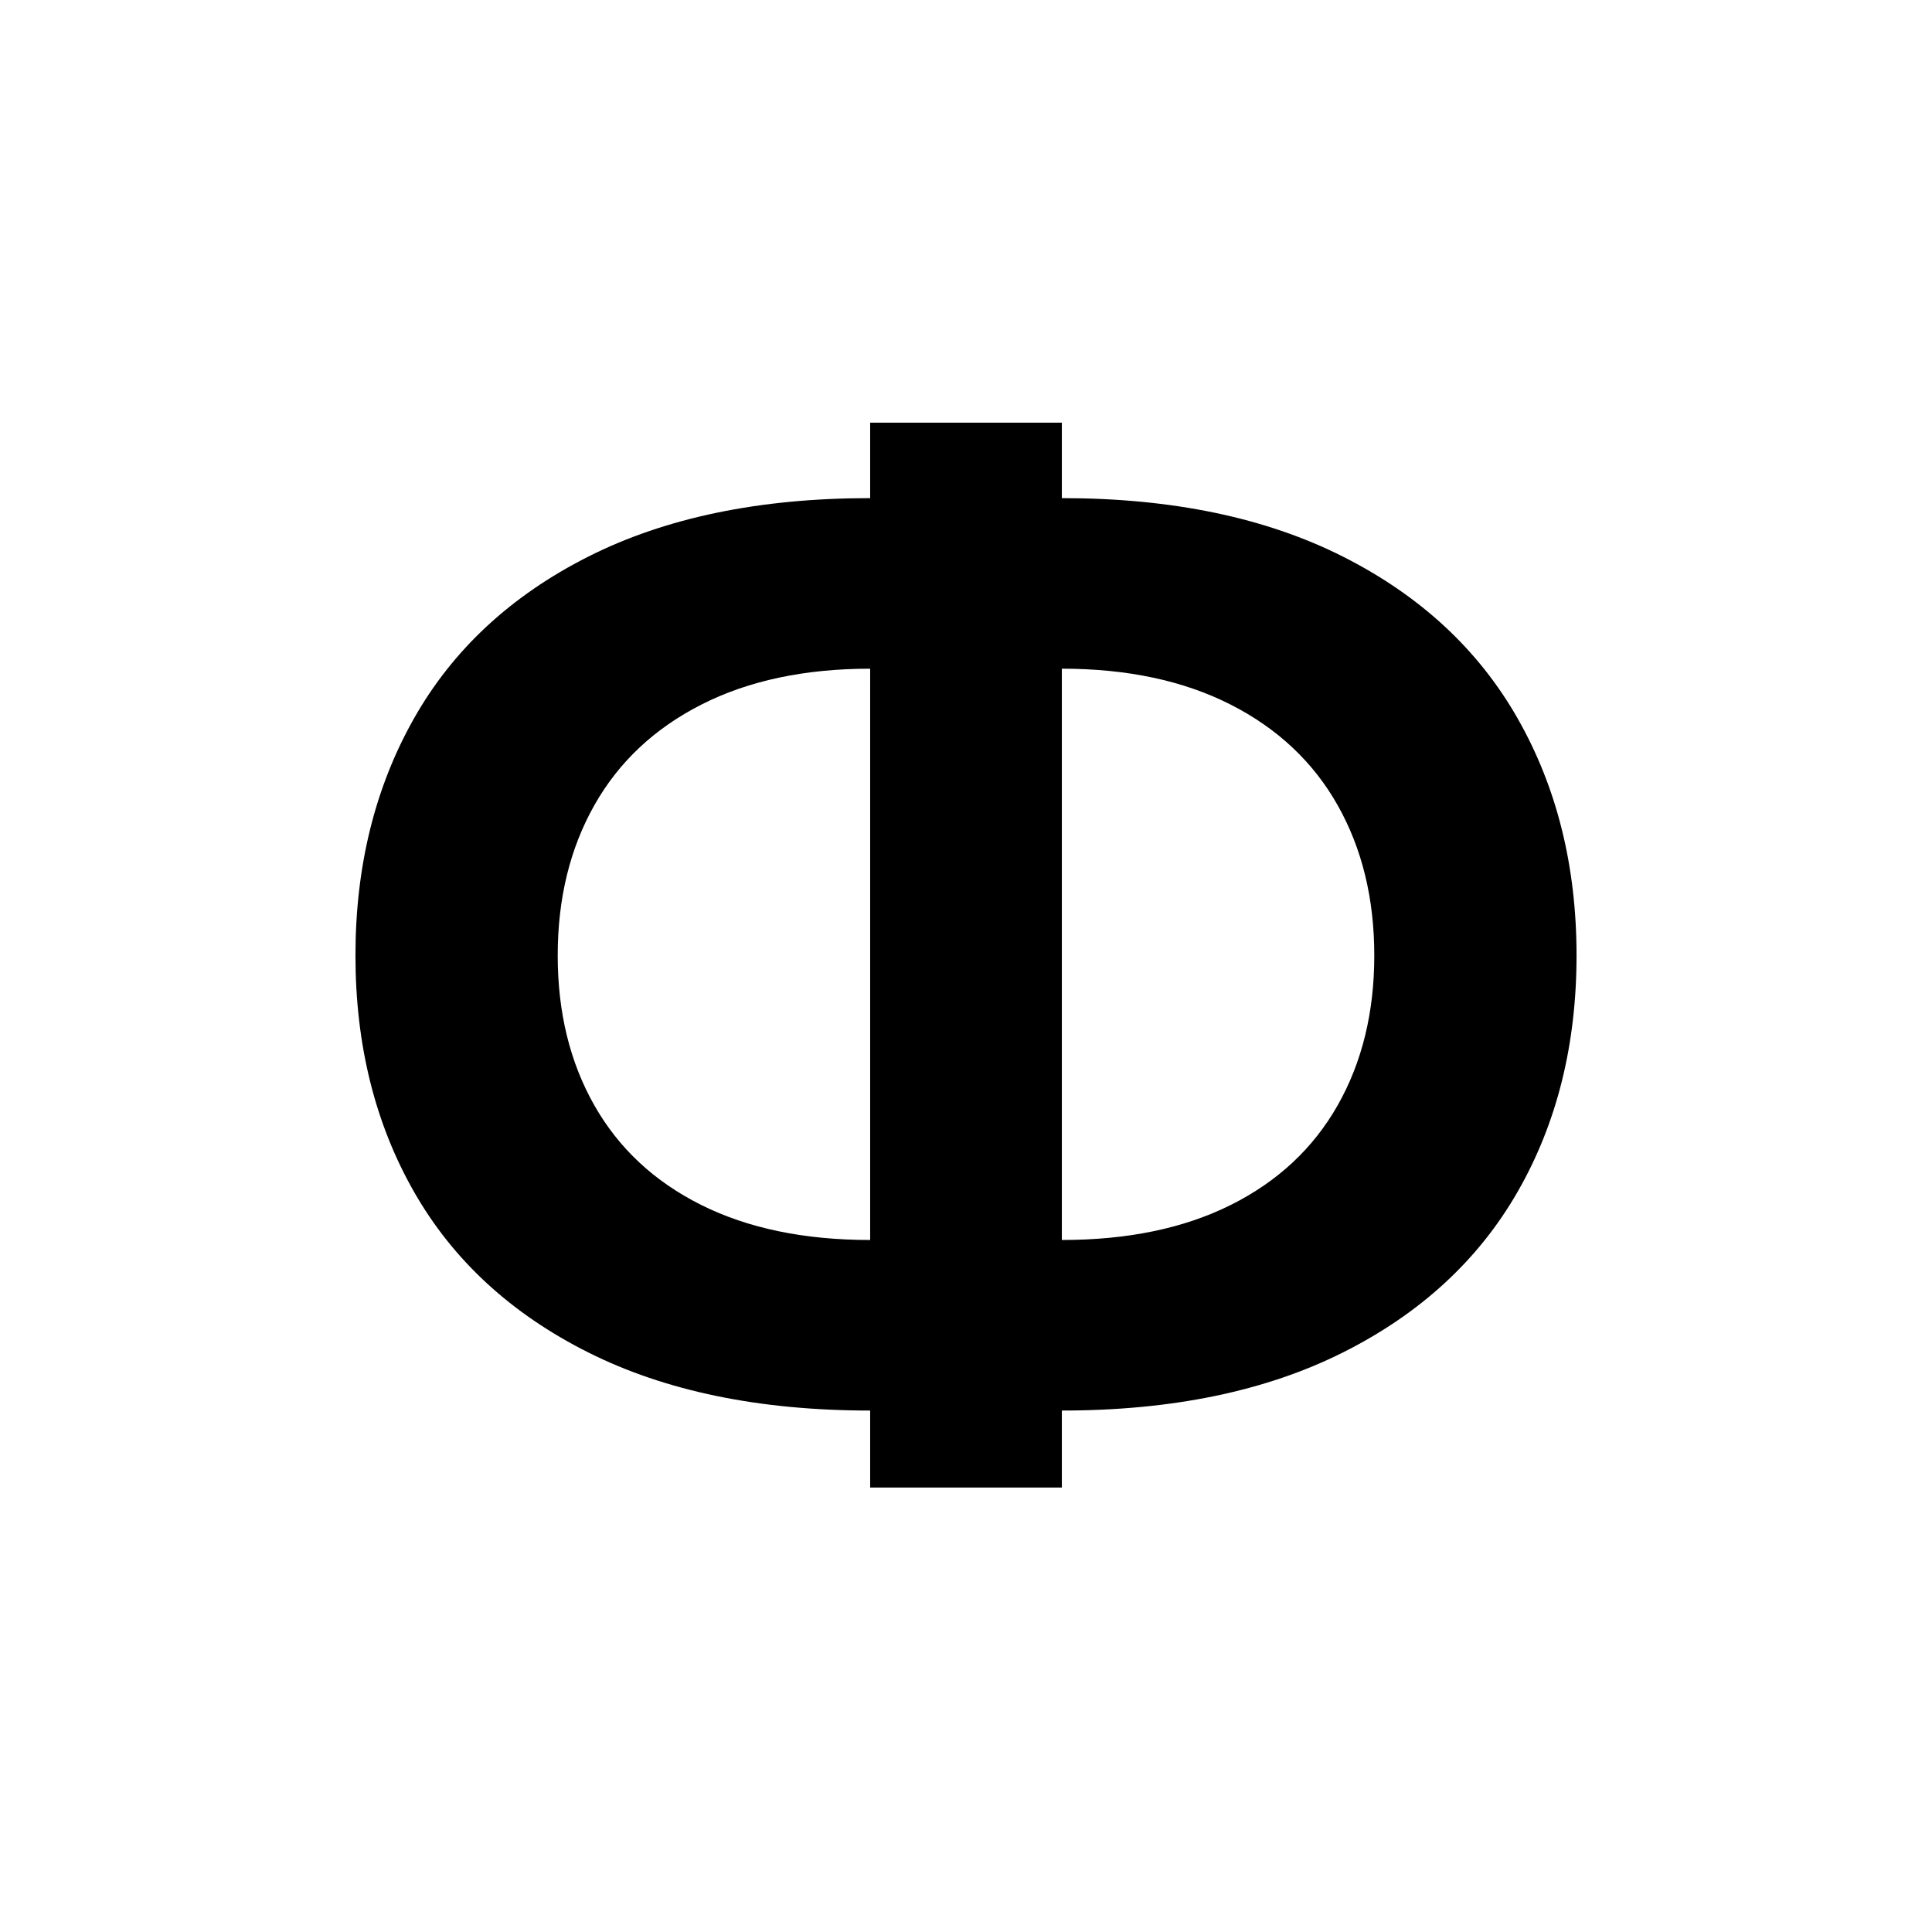
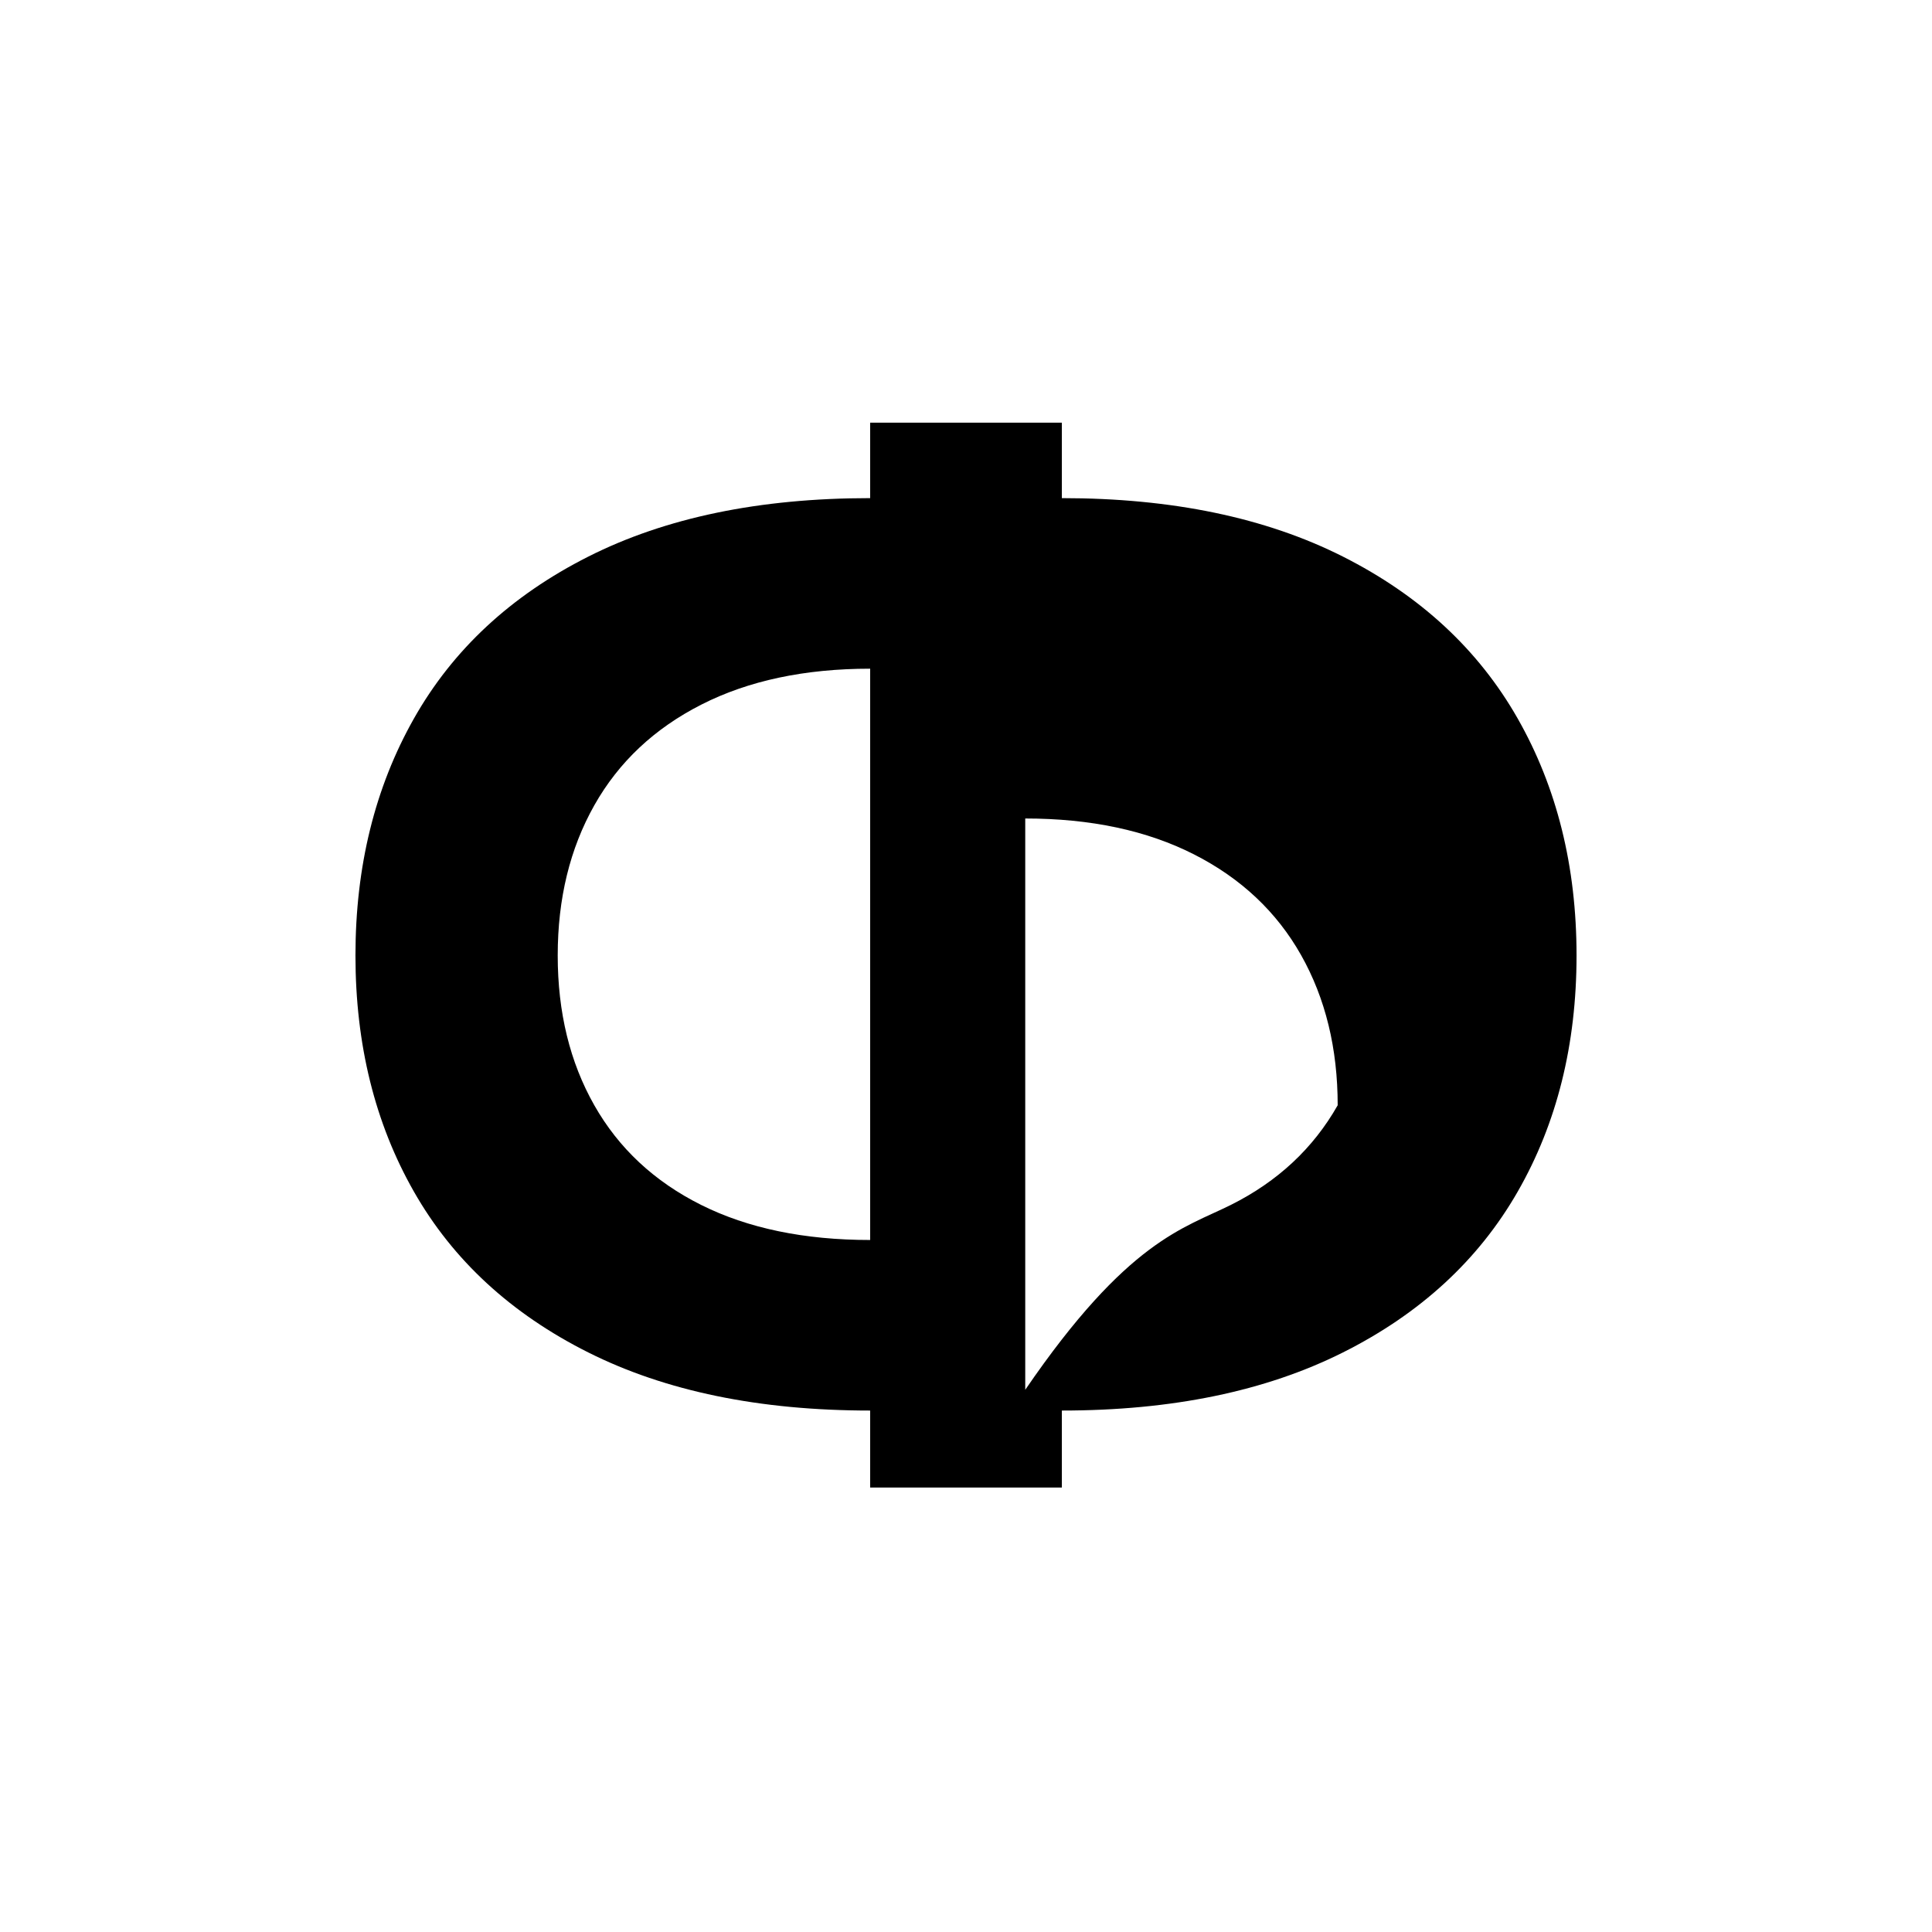
<svg xmlns="http://www.w3.org/2000/svg" version="1.1" id="Layer_1" x="0px" y="0px" viewBox="0 0 500 500" style="enable-background:new 0 0 500 500;" xml:space="preserve">
  <g id="XMLID_1371_">
-     <path id="XMLID_1163_" d="M225.195,365.049c-28.646,0-52.963-5.011-72.949-15.039c-19.989-10.025-35.028-23.893-45.117-41.602   c-10.092-17.706-15.137-38.086-15.137-61.133s5.045-43.487,15.137-61.328c10.089-17.838,25.128-31.803,45.117-41.895   c19.986-10.089,44.303-15.137,72.949-15.137v-19.531h49.609v19.531c28.516,0,52.765,5.048,72.754,15.137   c19.986,10.092,35.059,24.057,45.215,41.895c10.156,17.841,15.234,38.281,15.234,61.328s-5.078,43.427-15.234,61.133   c-10.156,17.709-25.229,31.576-45.215,41.602c-19.989,10.028-44.238,15.039-72.754,15.039v19.922h-49.609V365.049z    M225.195,173.057c-16.928,0-31.479,3.095-43.652,9.277c-12.177,6.186-21.42,14.877-27.734,26.074   c-6.317,11.2-9.473,24.154-9.473,38.867c0,14.716,3.155,27.637,9.473,38.77c6.314,11.133,15.527,19.727,27.637,25.781   s26.69,9.082,43.75,9.082V173.057z M318.555,311.826c12.109-6.055,21.319-14.648,27.637-25.781   c6.314-11.133,9.473-24.054,9.473-38.77c0-14.713-3.158-27.667-9.473-38.867c-6.317-11.197-15.561-19.889-27.734-26.074   c-12.177-6.183-26.728-9.277-43.652-9.277v147.852C291.861,320.908,306.445,317.881,318.555,311.826z" />
+     <path id="XMLID_1163_" d="M225.195,365.049c-28.646,0-52.963-5.011-72.949-15.039c-19.989-10.025-35.028-23.893-45.117-41.602   c-10.092-17.706-15.137-38.086-15.137-61.133s5.045-43.487,15.137-61.328c10.089-17.838,25.128-31.803,45.117-41.895   c19.986-10.089,44.303-15.137,72.949-15.137v-19.531h49.609v19.531c28.516,0,52.765,5.048,72.754,15.137   c19.986,10.092,35.059,24.057,45.215,41.895c10.156,17.841,15.234,38.281,15.234,61.328s-5.078,43.427-15.234,61.133   c-10.156,17.709-25.229,31.576-45.215,41.602c-19.989,10.028-44.238,15.039-72.754,15.039v19.922h-49.609V365.049z    M225.195,173.057c-16.928,0-31.479,3.095-43.652,9.277c-12.177,6.186-21.42,14.877-27.734,26.074   c-6.317,11.2-9.473,24.154-9.473,38.867c0,14.716,3.155,27.637,9.473,38.77c6.314,11.133,15.527,19.727,27.637,25.781   s26.69,9.082,43.75,9.082V173.057z M318.555,311.826c12.109-6.055,21.319-14.648,27.637-25.781   c0-14.713-3.158-27.667-9.473-38.867c-6.317-11.197-15.561-19.889-27.734-26.074   c-12.177-6.183-26.728-9.277-43.652-9.277v147.852C291.861,320.908,306.445,317.881,318.555,311.826z" />
  </g>
</svg>